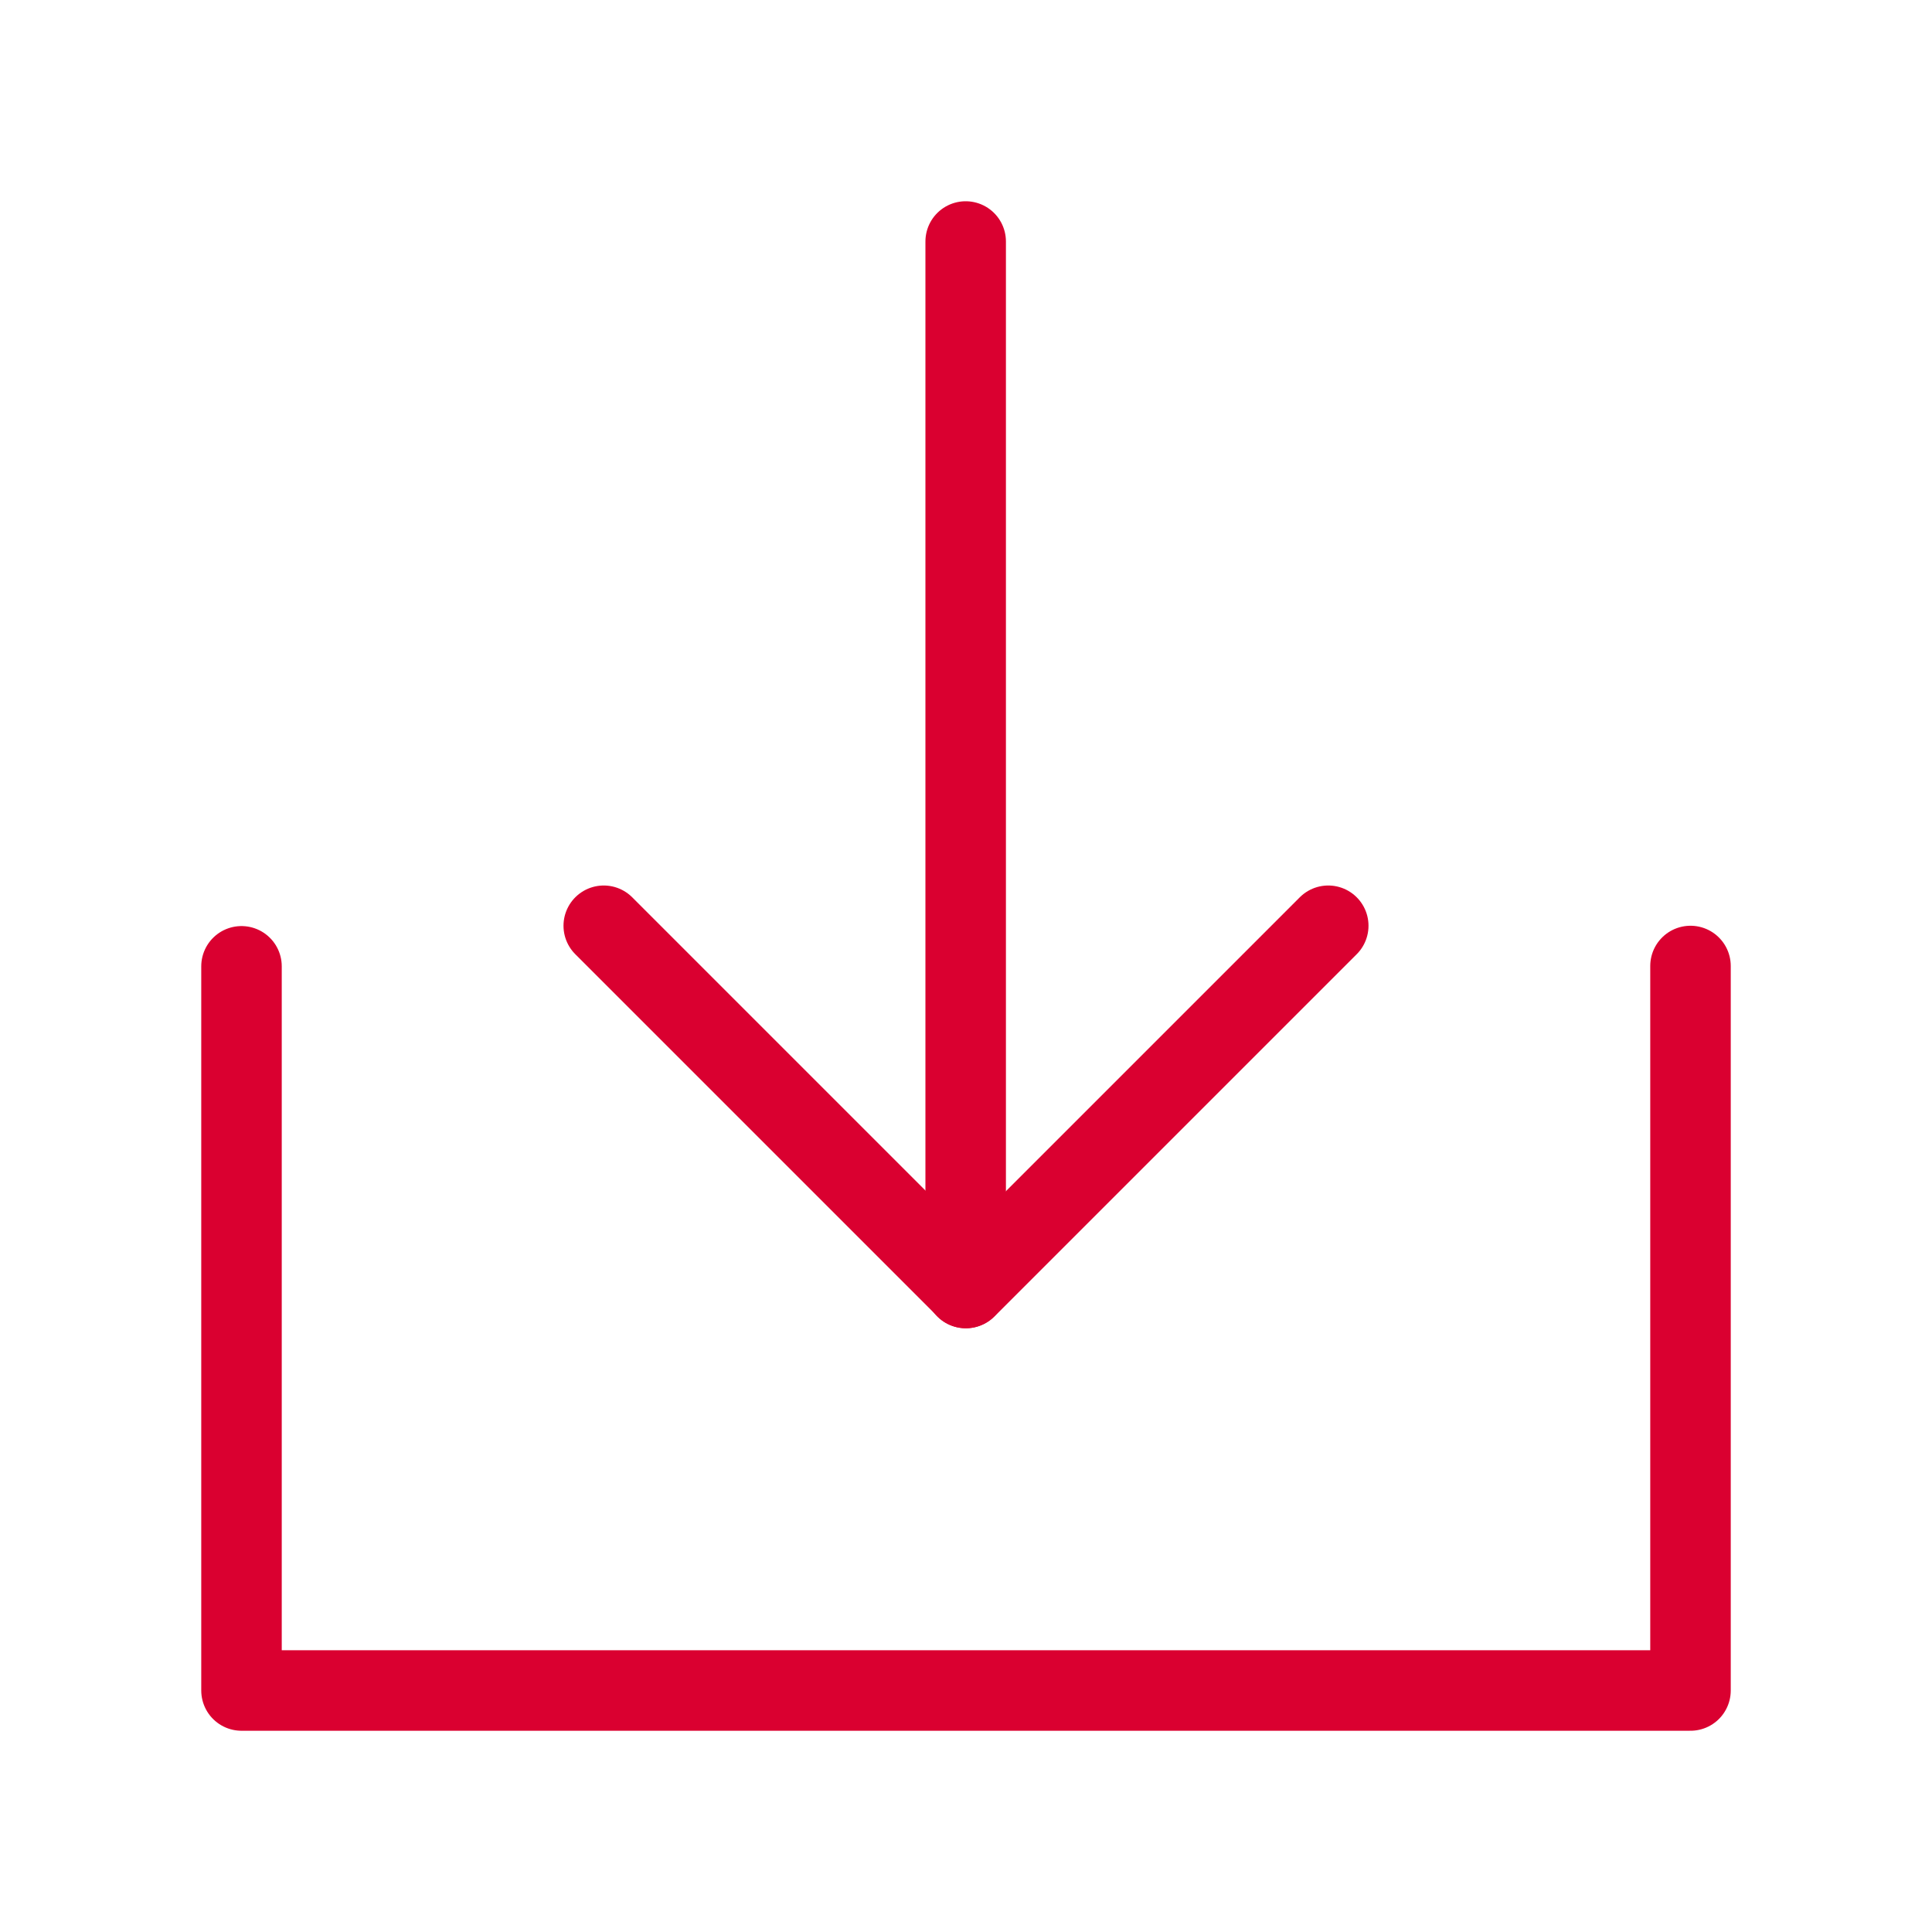
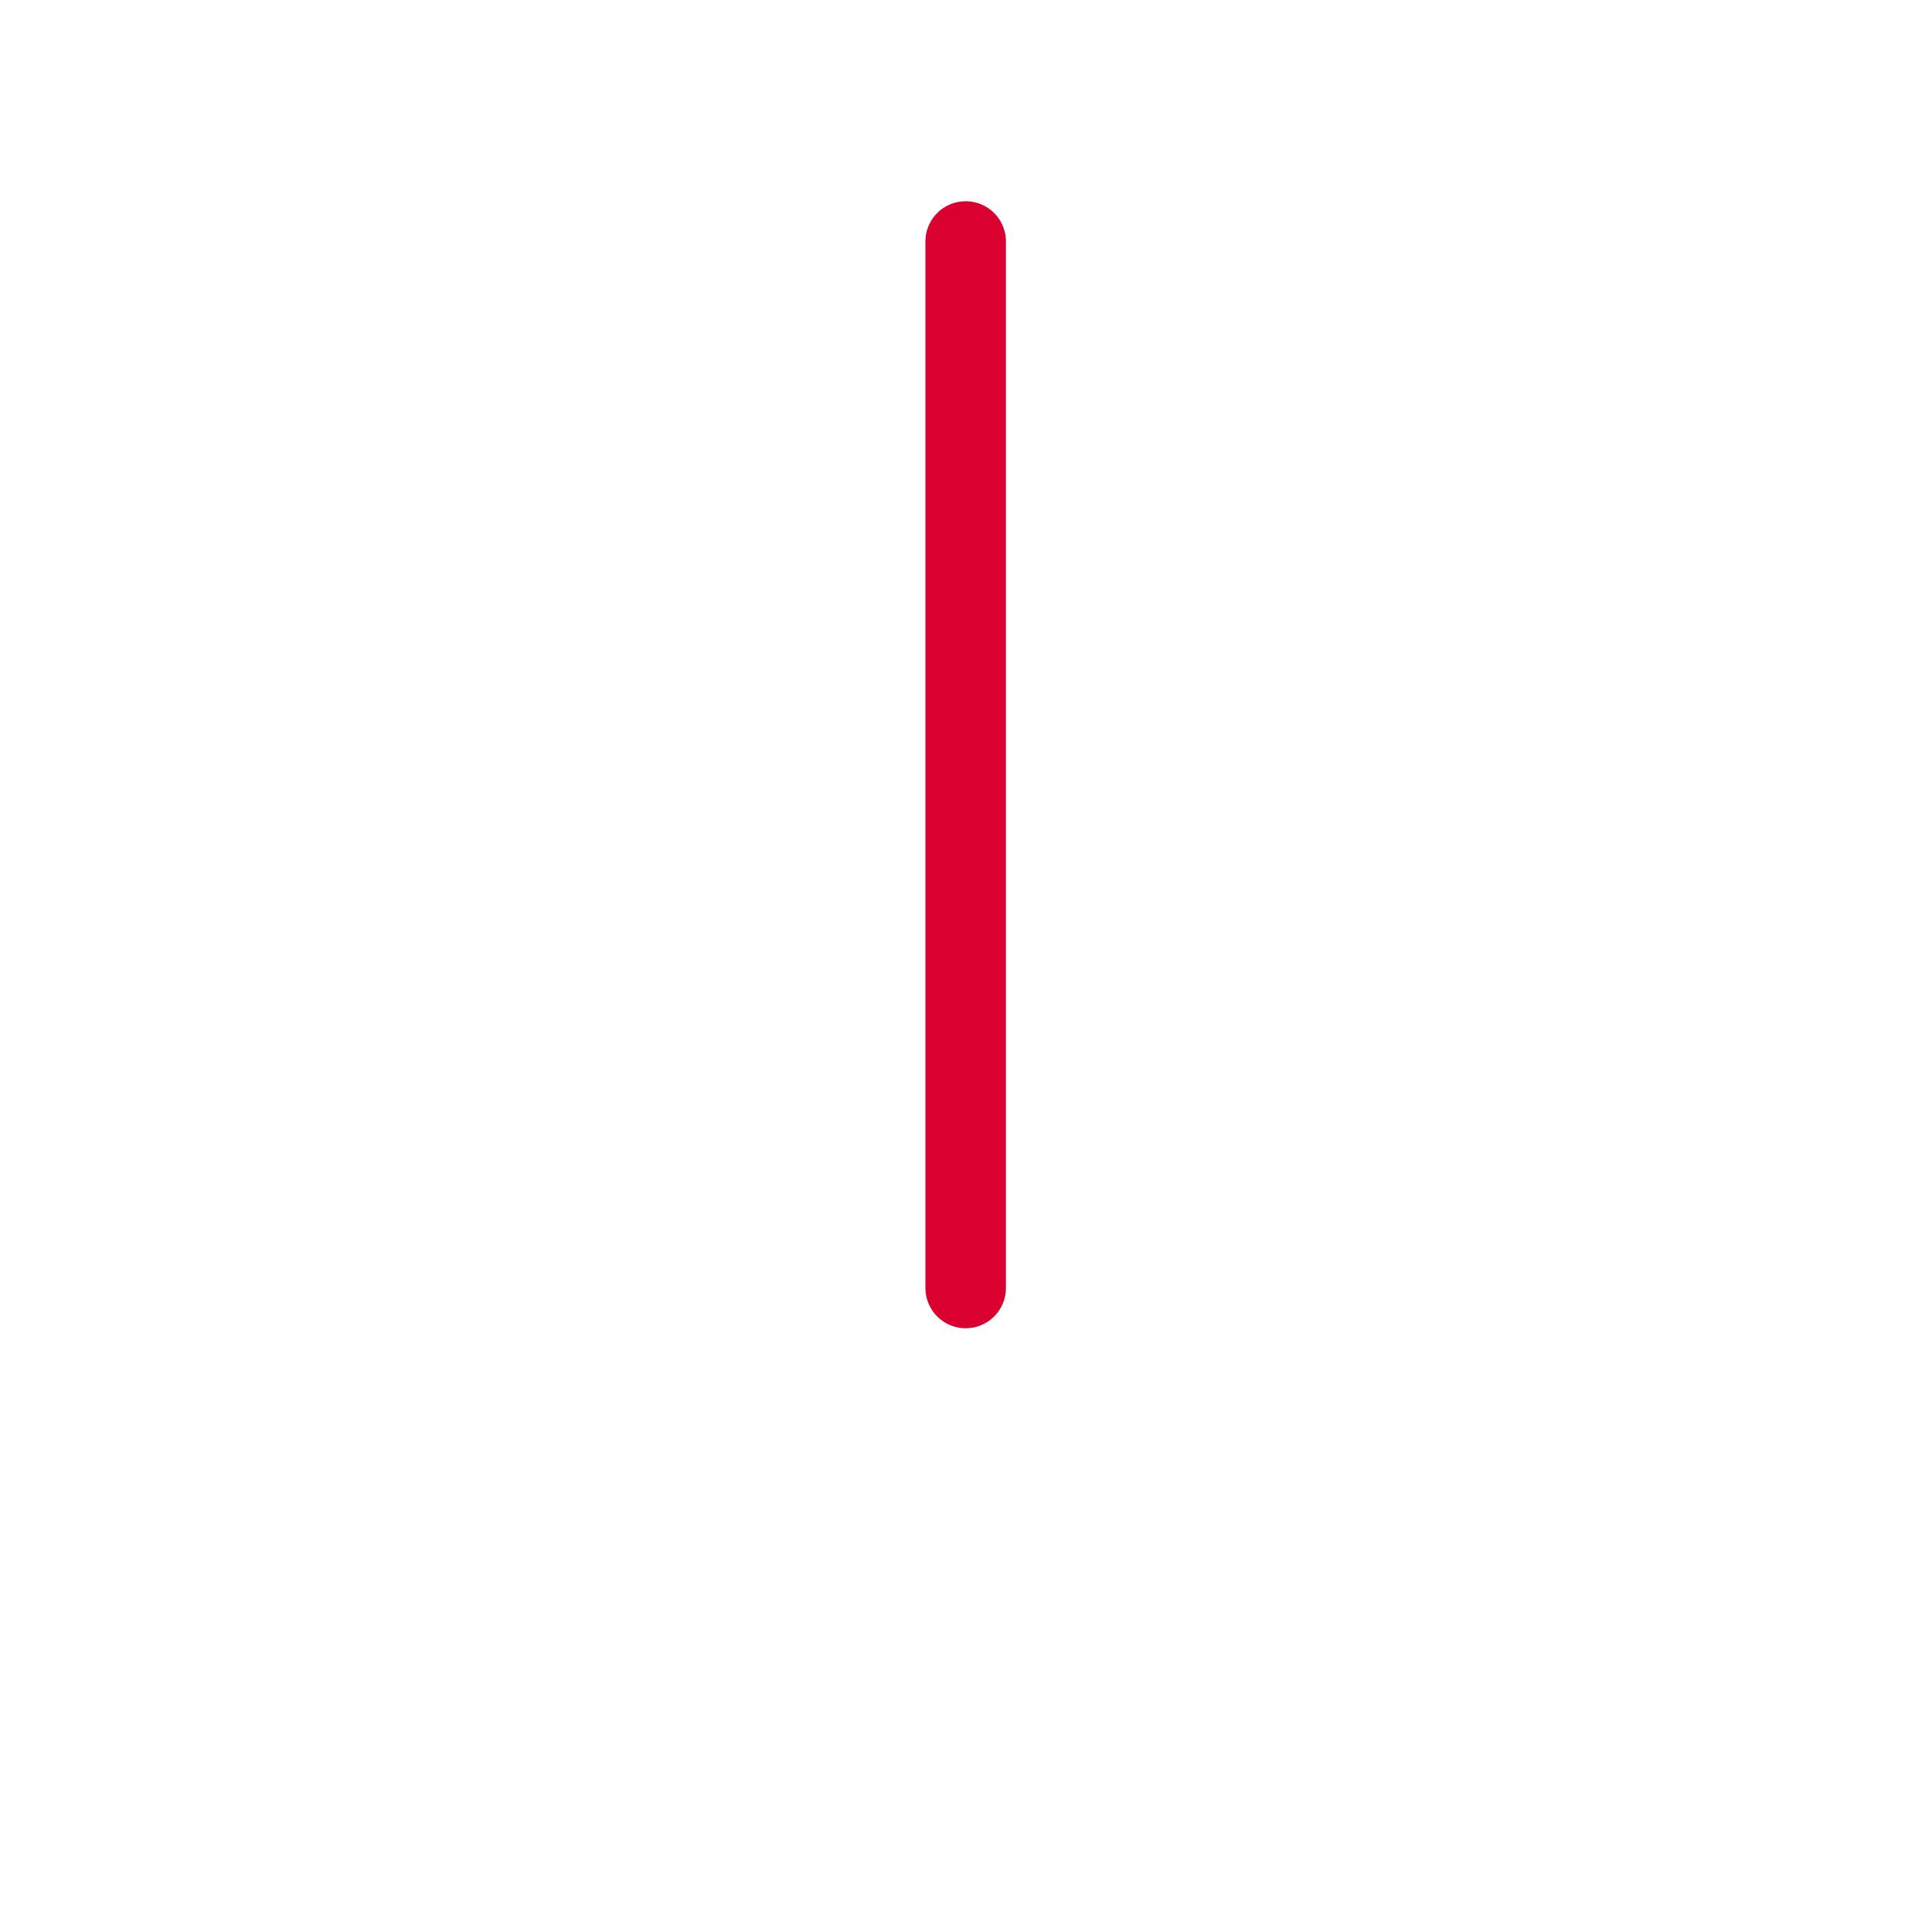
<svg xmlns="http://www.w3.org/2000/svg" width="24" height="24" viewBox="0 0 24 24" fill="none">
-   <path d="M3 12.004V21H21V12" stroke="#DA0030" stroke-linecap="round" stroke-linejoin="round" />
-   <path d="M16.5 11.5L12 16L7.5 11.5" stroke="#DA0030" stroke-linecap="round" stroke-linejoin="round" />
  <path d="M11.996 3V16" stroke="#DA0030" stroke-linecap="round" stroke-linejoin="round" />
</svg>